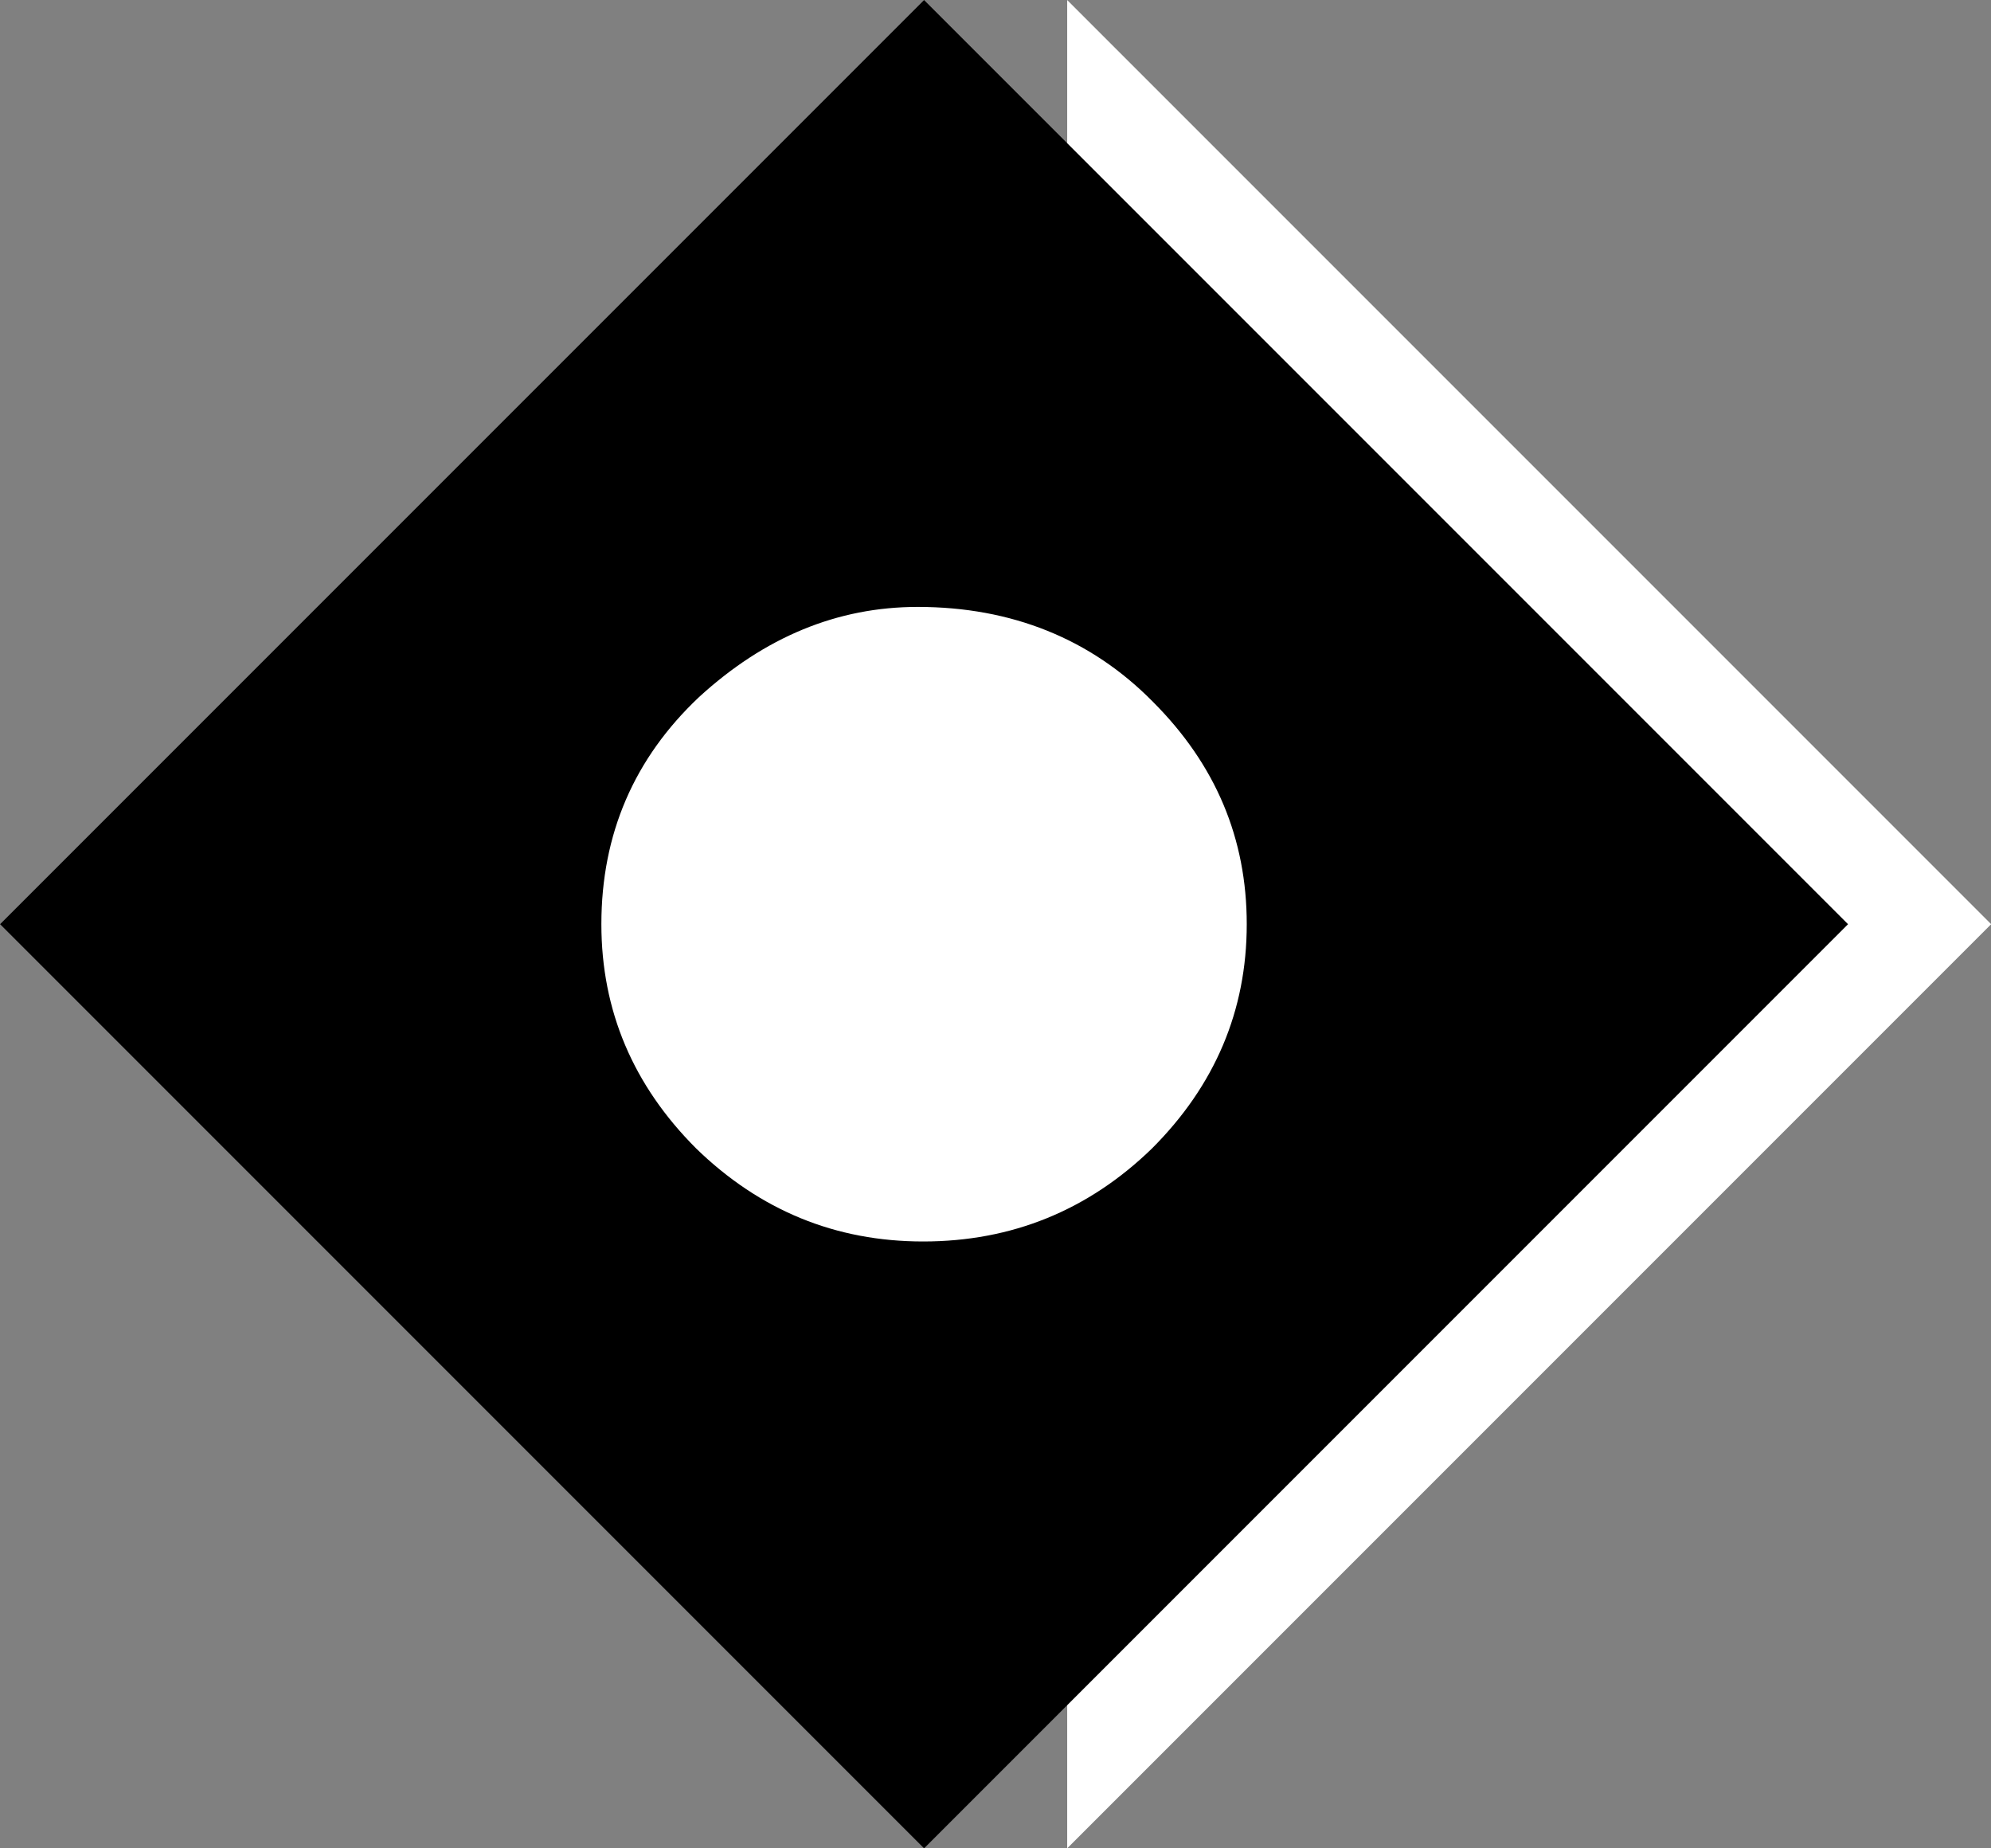
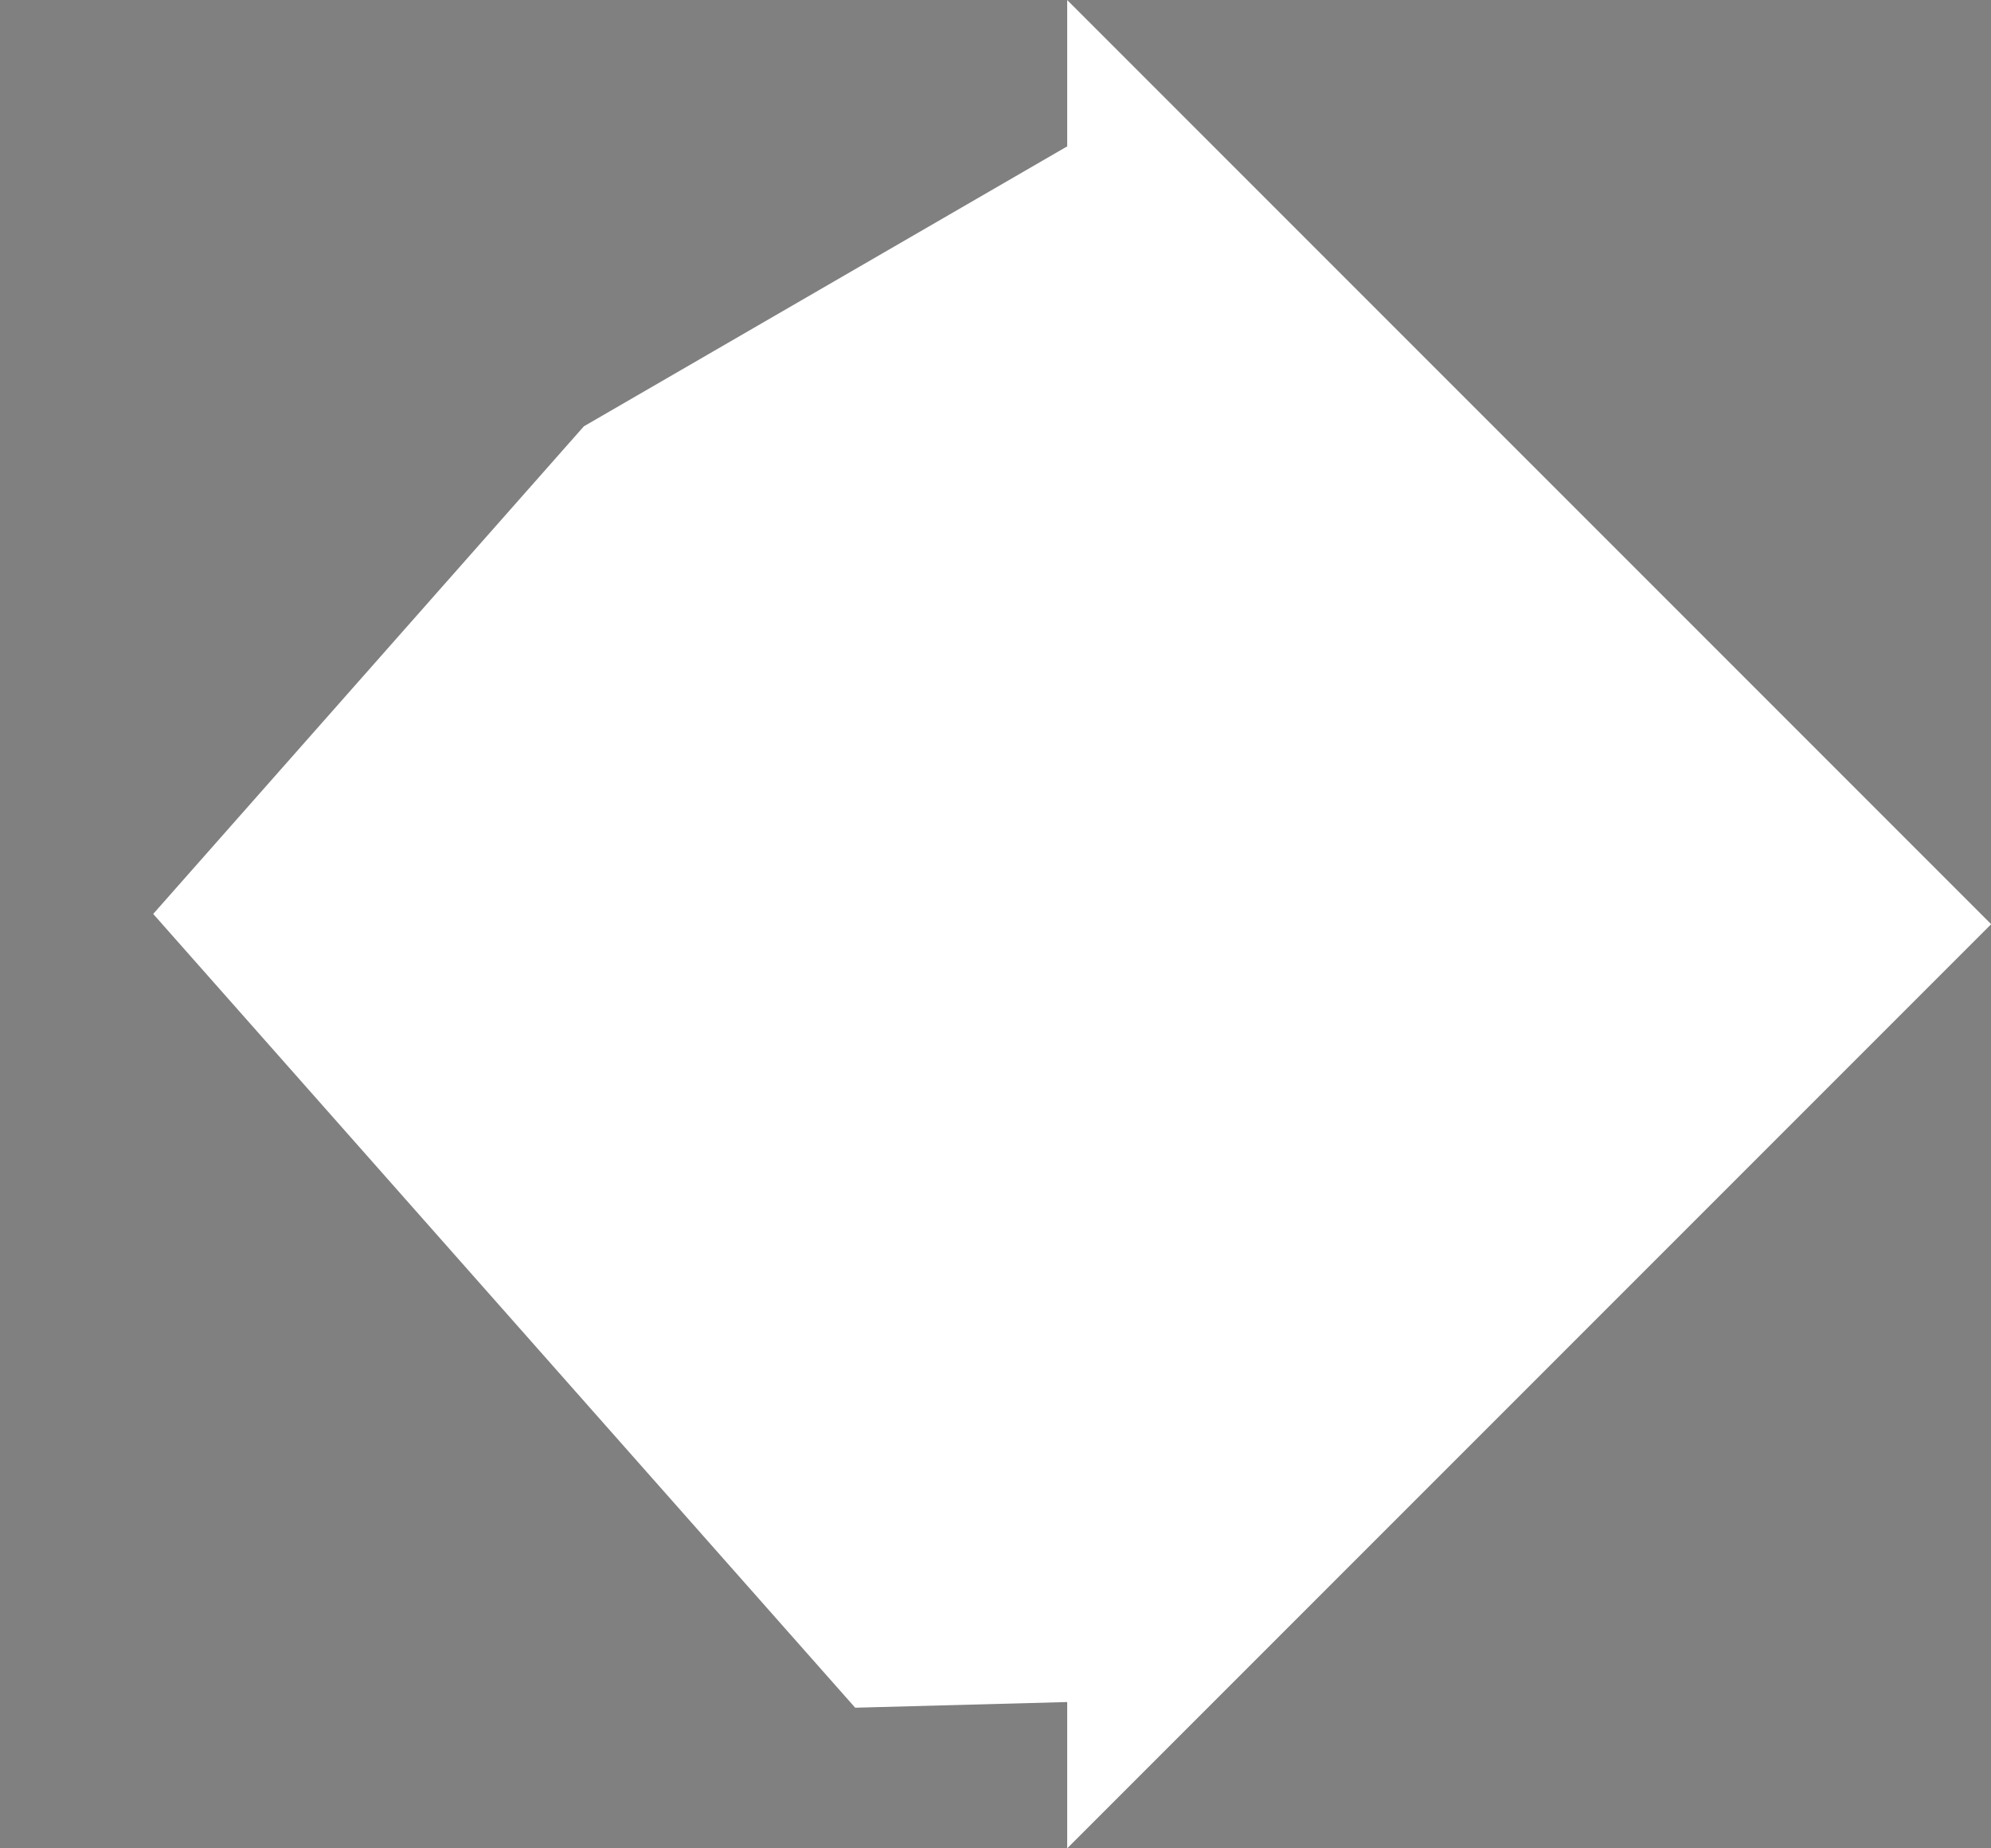
<svg xmlns="http://www.w3.org/2000/svg" fill="#000000" height="421.3" preserveAspectRatio="xMidYMid meet" version="1" viewBox="0.6 0.3 453.9 421.3" width="453.9" zoomAndPan="magnify">
  <rect x="0.6" y="0.3" width="453.9" height="421.3" fill="#808080" stroke="none" />
  <g fill-rule="evenodd">
    <g id="change1_1">
      <path d="M 243.895 0.312 L 454.539 210.953 L 243.895 421.598 L 243.895 388.25 L 195.559 389.543 L 35.527 208.617 L 133.707 97.473 L 243.895 33.66 L 243.895 0.312" fill="#ffffff" />
    </g>
    <g id="change2_1">
-       <path d="M 0.621 210.953 L 211.266 0.312 L 421.91 210.953 L 211.266 421.598 Z M 209.812 138.637 C 231.215 138.637 249.297 145.91 263.426 160.25 C 277.766 174.59 284.828 191.422 284.828 210.953 C 284.828 230.699 277.559 247.738 263.219 262.078 C 248.672 276.207 231.215 283.273 211.059 283.273 C 191.109 283.273 173.859 276.207 159.312 262.078 C 144.973 247.738 137.699 230.699 137.699 210.953 C 137.699 190.383 145.184 173.133 159.938 159.211 C 174.898 145.496 191.523 138.637 209.812 138.637" fill="#000000" />
-     </g>
+       </g>
  </g>
</svg>